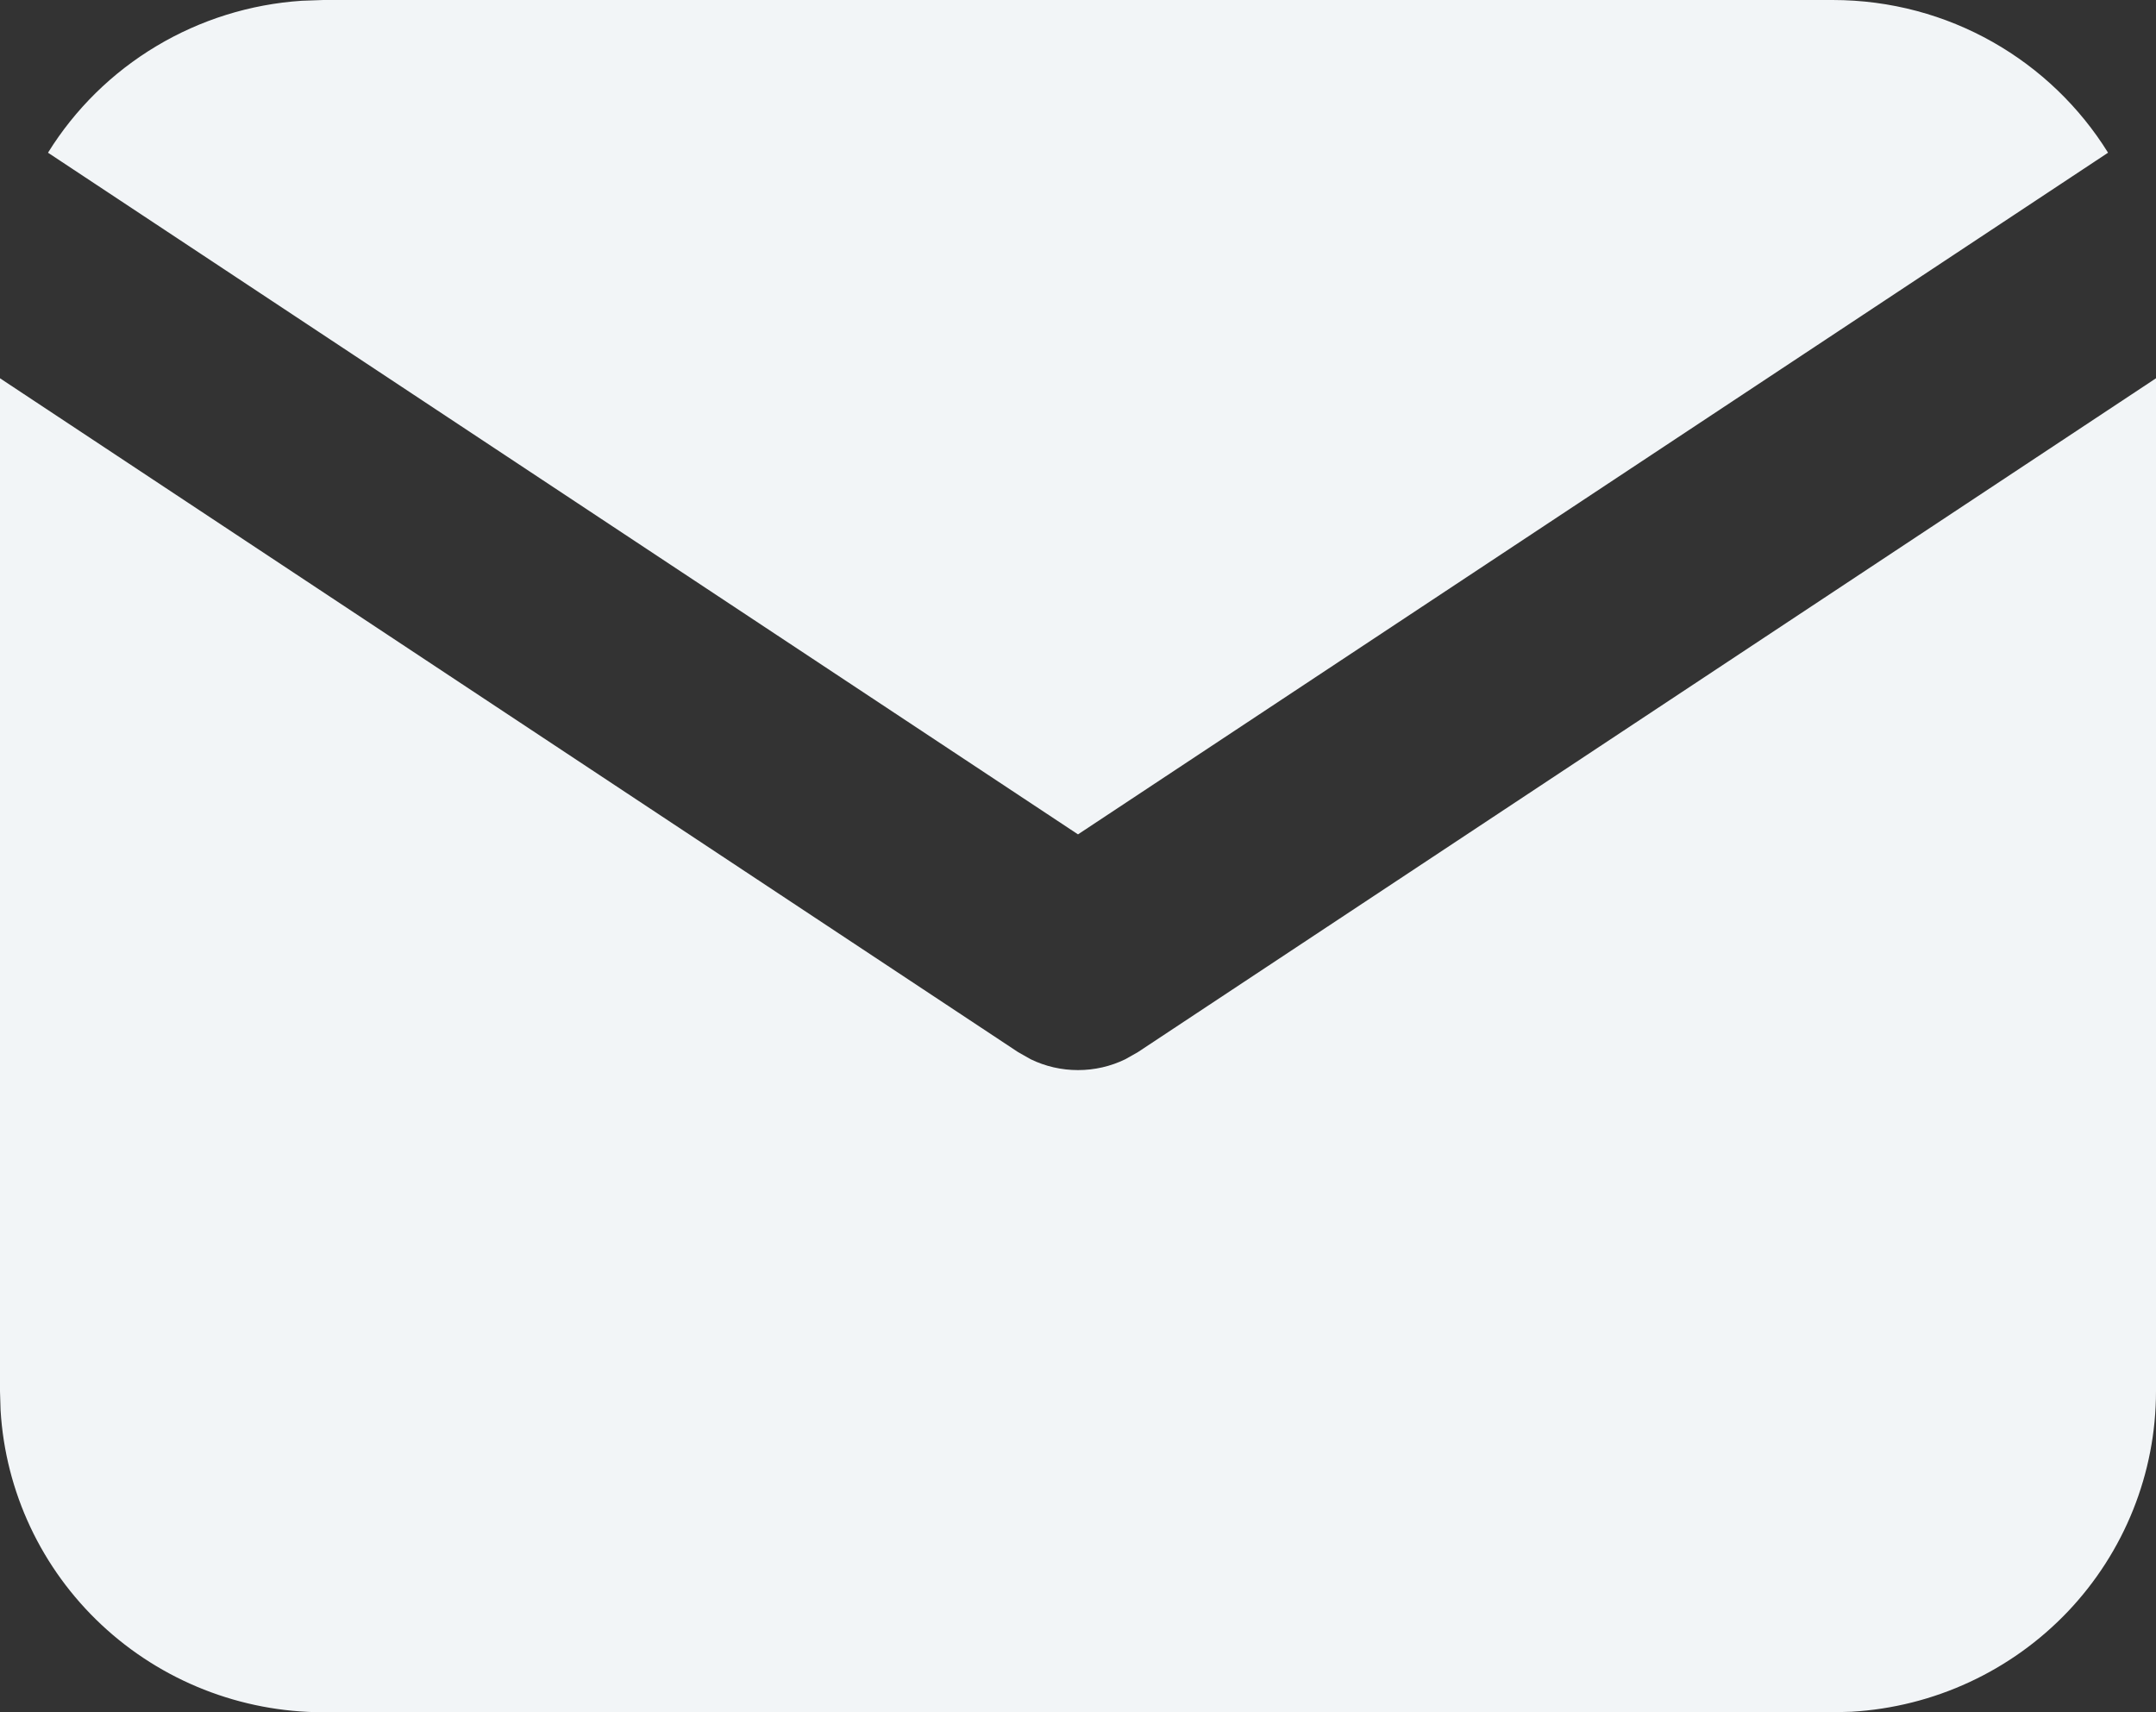
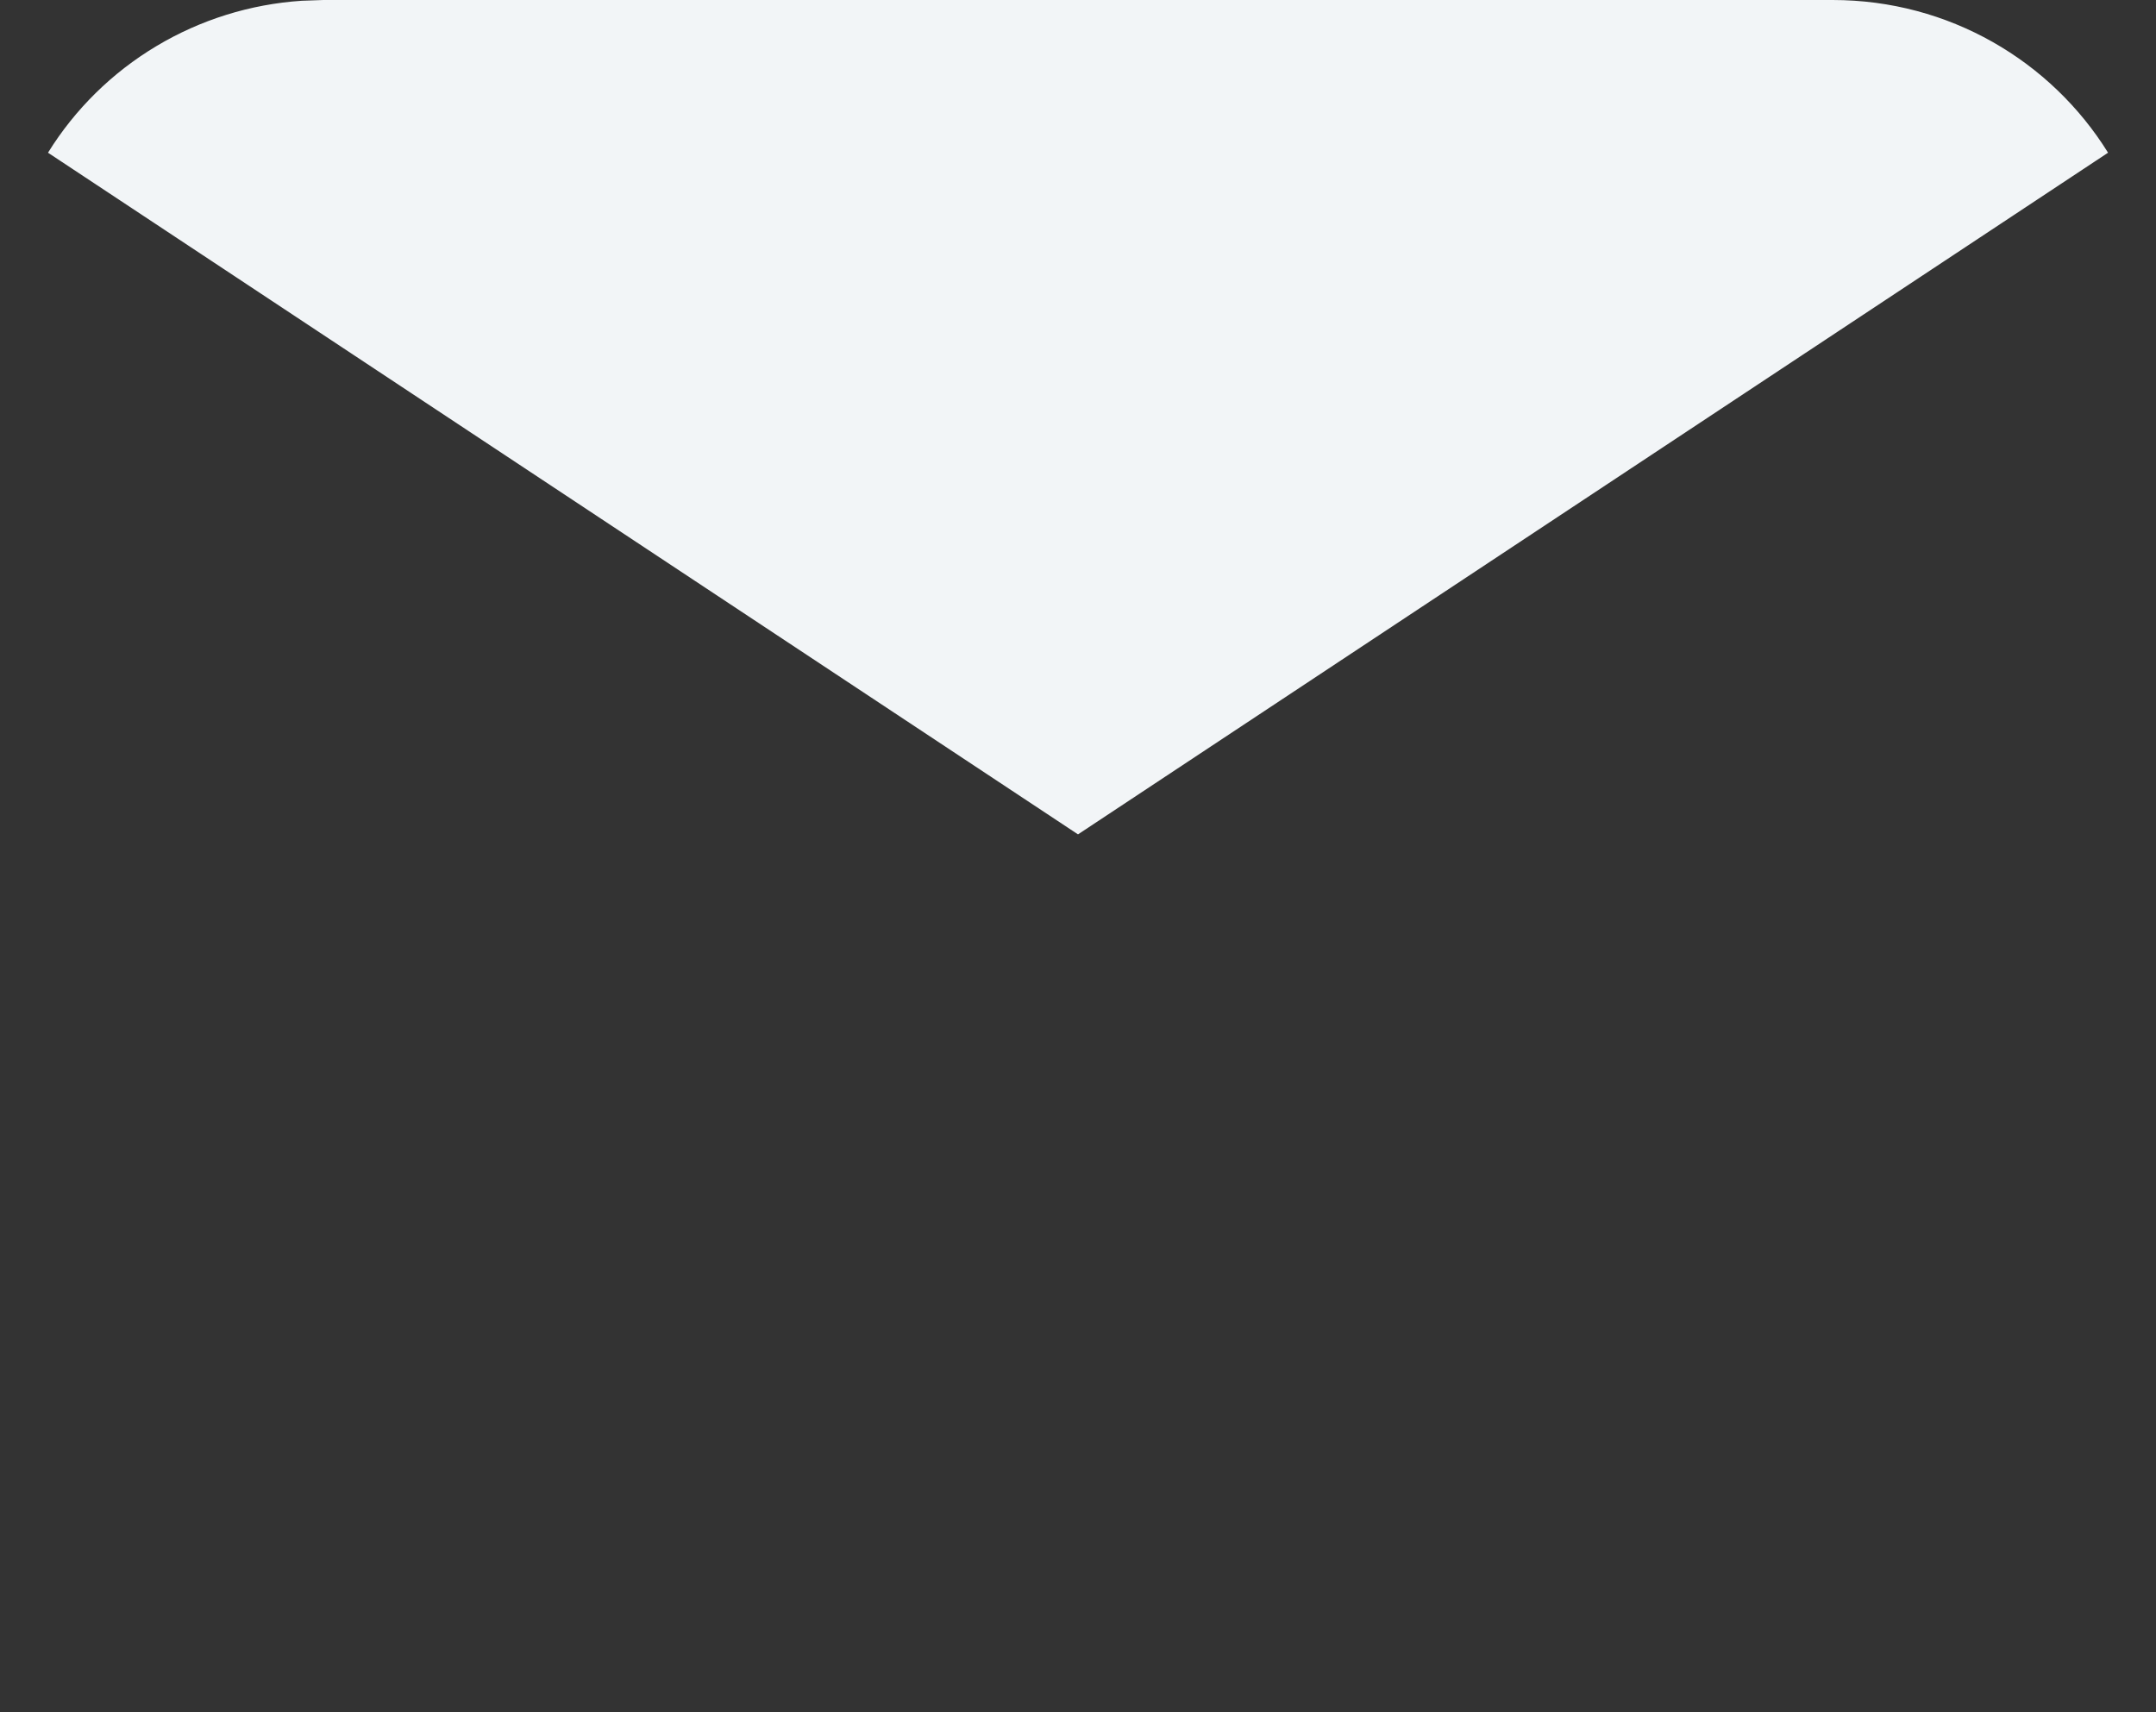
<svg xmlns="http://www.w3.org/2000/svg" width="34" height="27" viewBox="0 0 34 27" fill="none">
  <rect x="0" y="0" width="34" height="27" fill="#333333" stroke="none" />
  <g clip-path="url(#clip0_139_18)">
-     <path d="M34 5.965V21.938C34 23.229 33.503 24.471 32.611 25.411C31.718 26.35 30.498 26.916 29.199 26.992L28.9 27H5.1C3.799 27 2.547 26.507 1.601 25.621C0.654 24.735 0.085 23.524 0.009 22.235L0 21.938V5.965L16.056 16.591L16.254 16.703C16.486 16.816 16.741 16.874 17 16.874C17.259 16.874 17.514 16.816 17.746 16.703L17.944 16.591L34 5.965Z" fill="#F2F5F7" />
    <path d="M28.9 0C30.736 0 32.346 0.962 33.244 2.408L17 13.157L0.757 2.408C1.183 1.721 1.768 1.145 2.465 0.728C3.161 0.311 3.947 0.066 4.758 0.012L5.1 0H28.9Z" fill="#F2F5F7" />
  </g>
  <defs>
    <clipPath id="clip0_139_18">
      <rect width="34" height="27" fill="white" />
    </clipPath>
  </defs>
</svg>